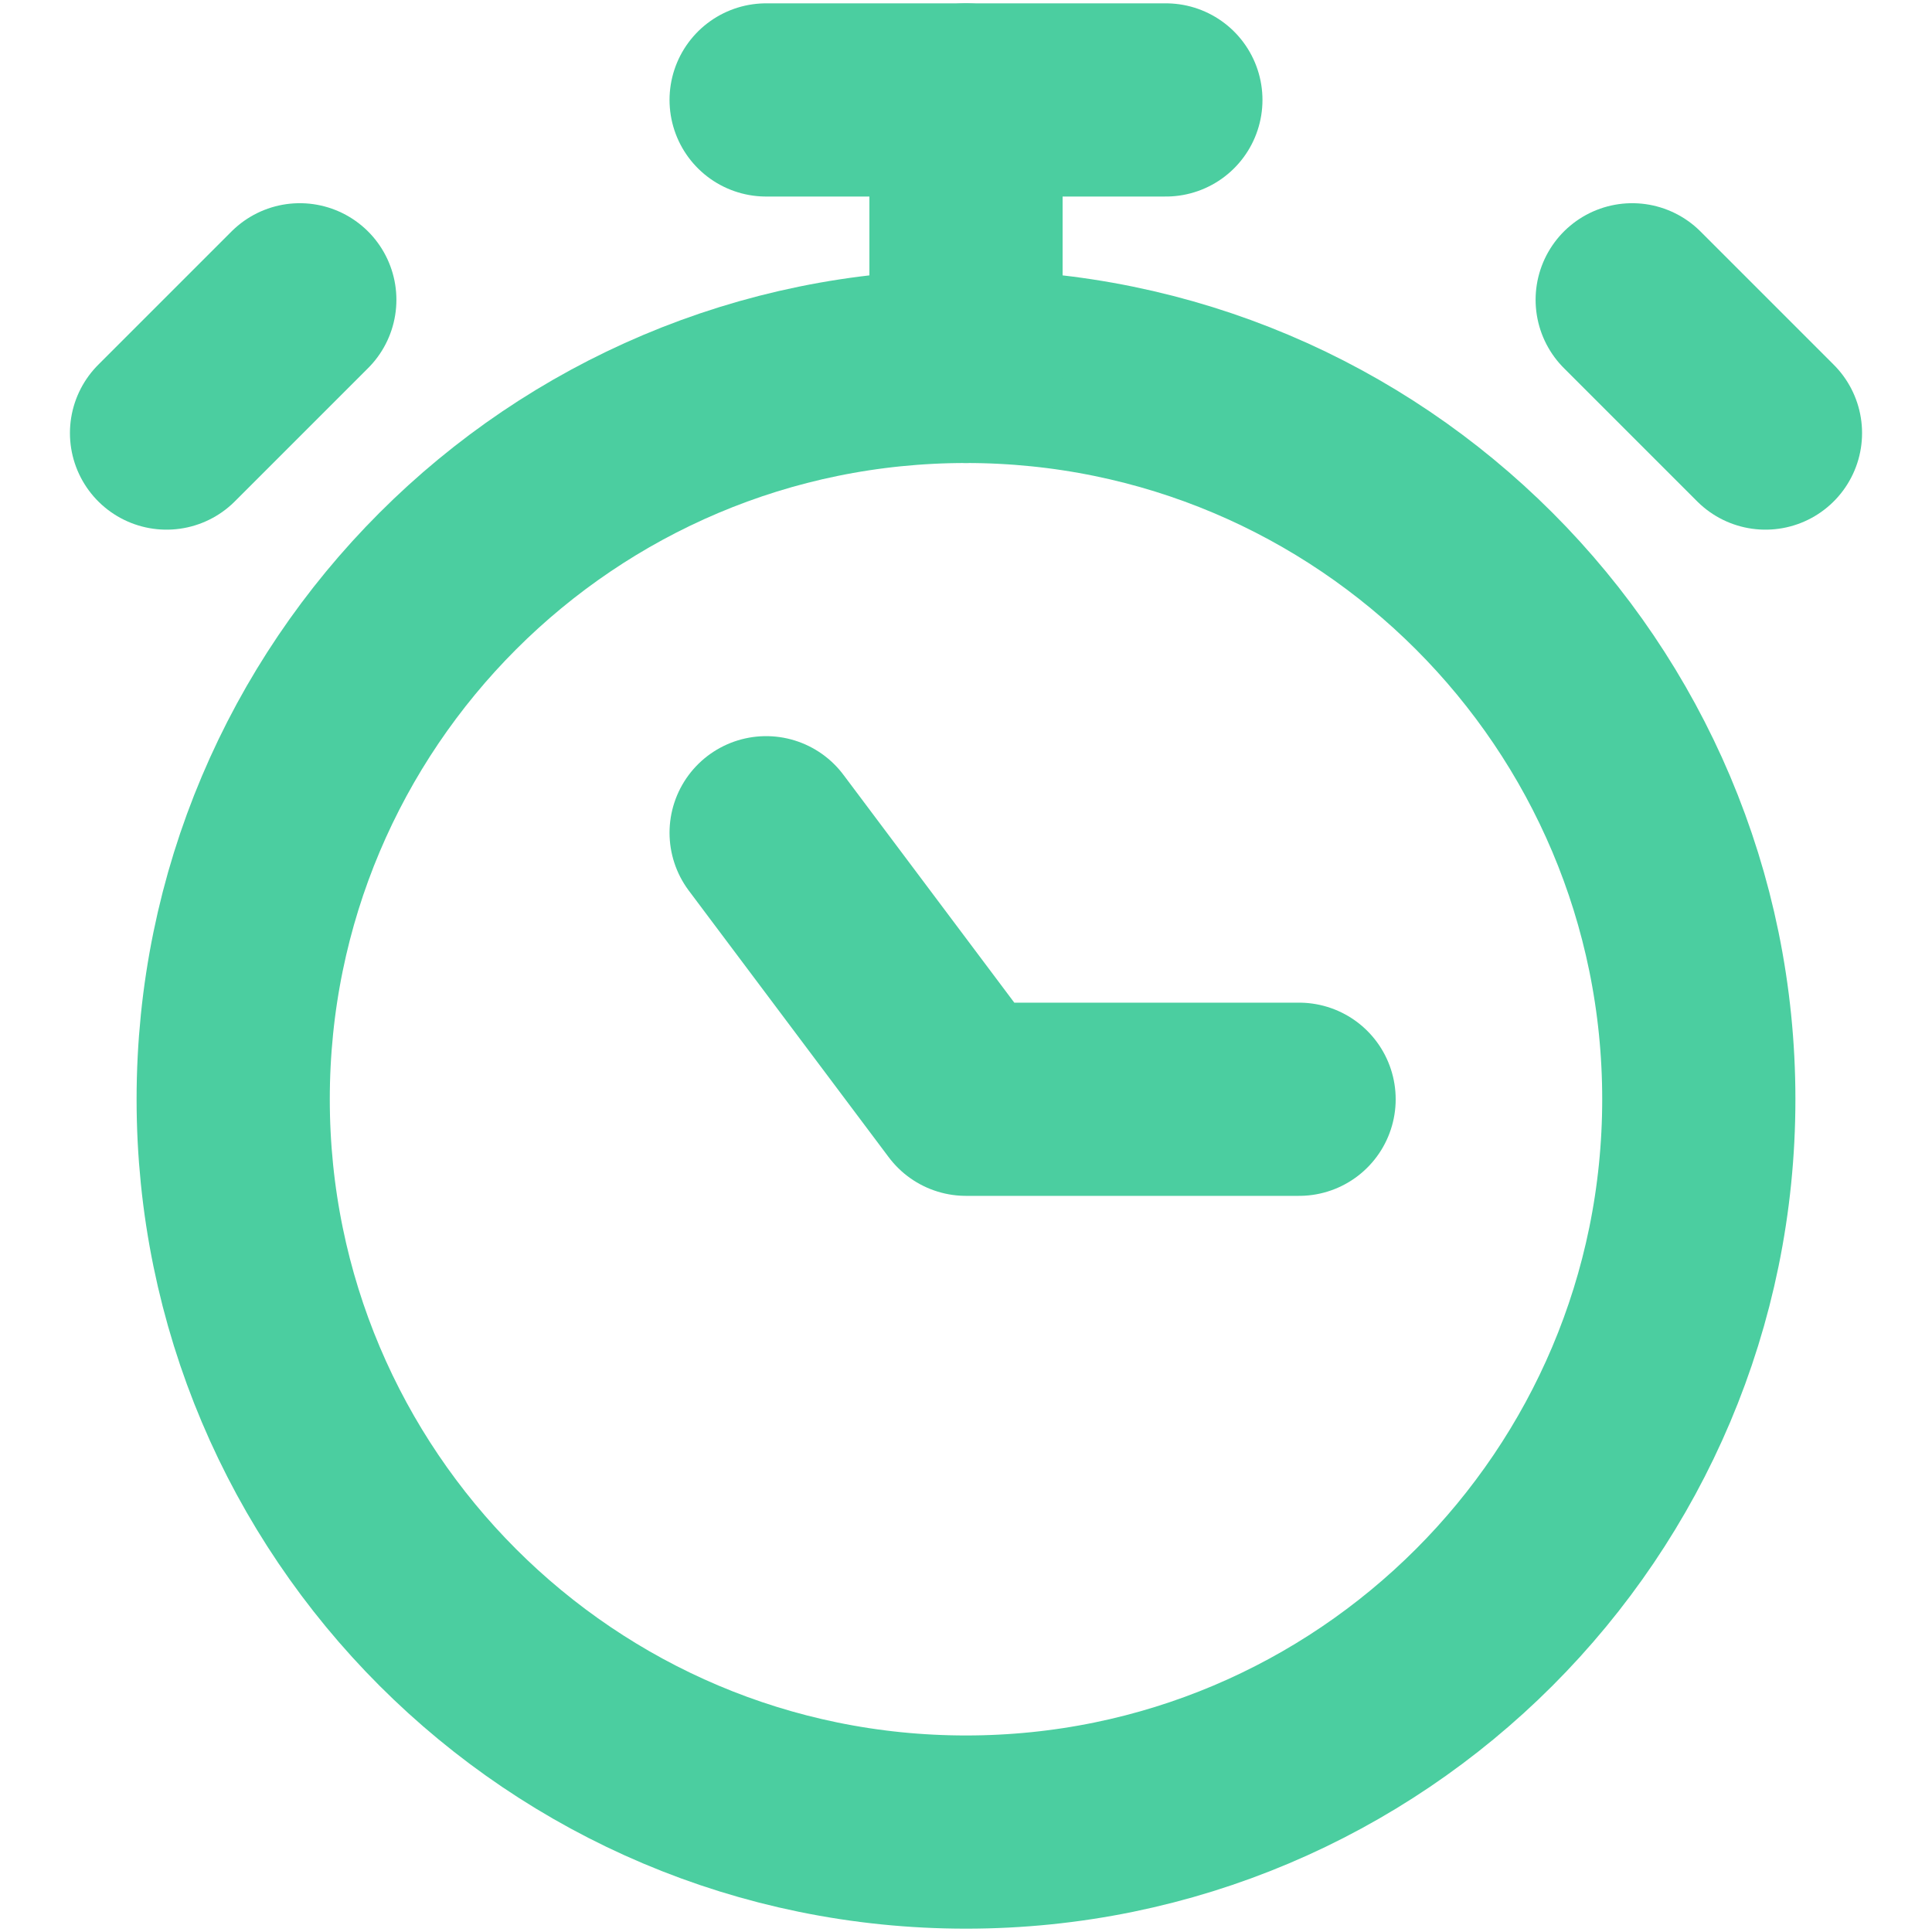
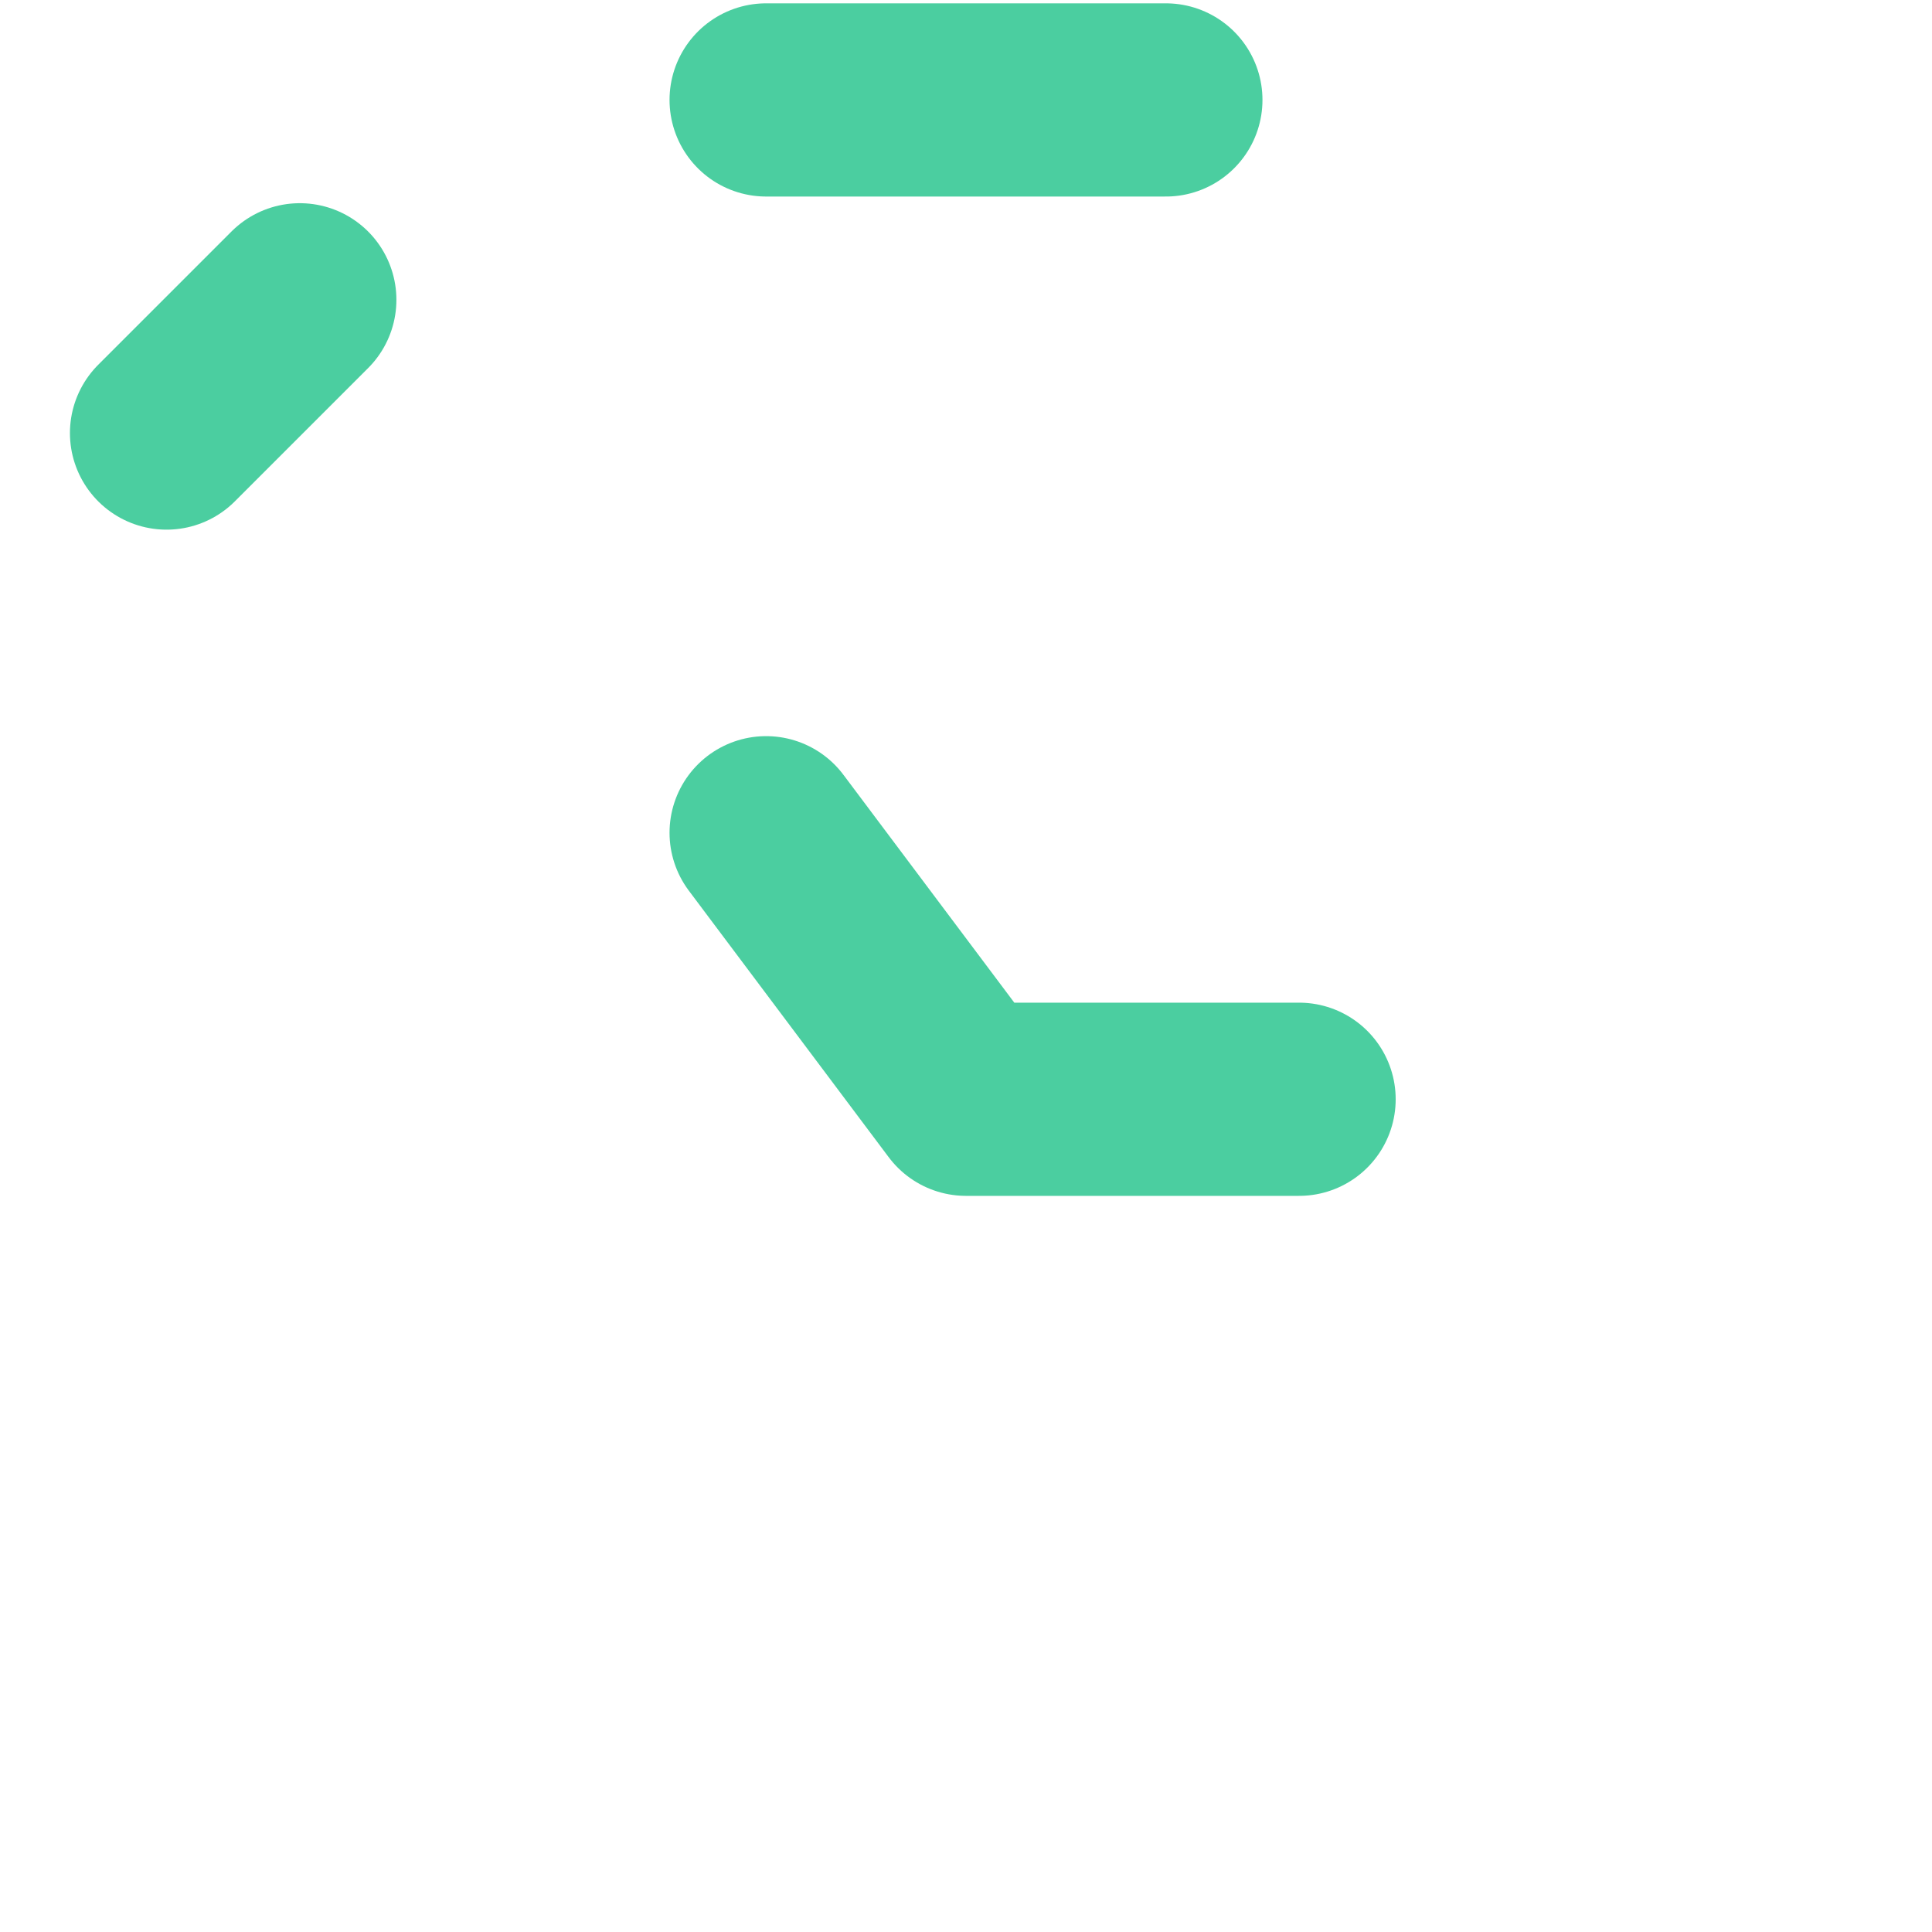
<svg xmlns="http://www.w3.org/2000/svg" width="40" height="40" viewBox="0 0 40 40" fill="none">
-   <path d="M20 37.931C28.379 37.931 35.172 31.138 35.172 22.759C35.172 14.379 28.379 7.586 20 7.586C11.62 7.586 4.828 14.379 4.828 22.759C4.828 31.138 11.62 37.931 20 37.931Z" stroke="#4BCEA0" stroke-width="4" stroke-linecap="round" stroke-linejoin="round" />
  <path d="M15.862 2.069H24.138" stroke="#4BCEA0" stroke-width="4" stroke-linecap="round" stroke-linejoin="round" />
-   <path d="M20 2.069V7.586" stroke="#4BCEA0" stroke-width="4" stroke-linecap="round" stroke-linejoin="round" />
  <path d="M15.862 17.241L20 22.759H26.896" stroke="#4BCEA0" stroke-width="4" stroke-linecap="round" stroke-linejoin="round" />
-   <path d="M33.793 6.207L36.552 8.966" stroke="#4BCEA0" stroke-width="4" stroke-linecap="round" stroke-linejoin="round" />
  <path d="M6.207 6.207L3.448 8.966" stroke="#4BCEA0" stroke-width="4" stroke-linecap="round" stroke-linejoin="round" />
</svg>